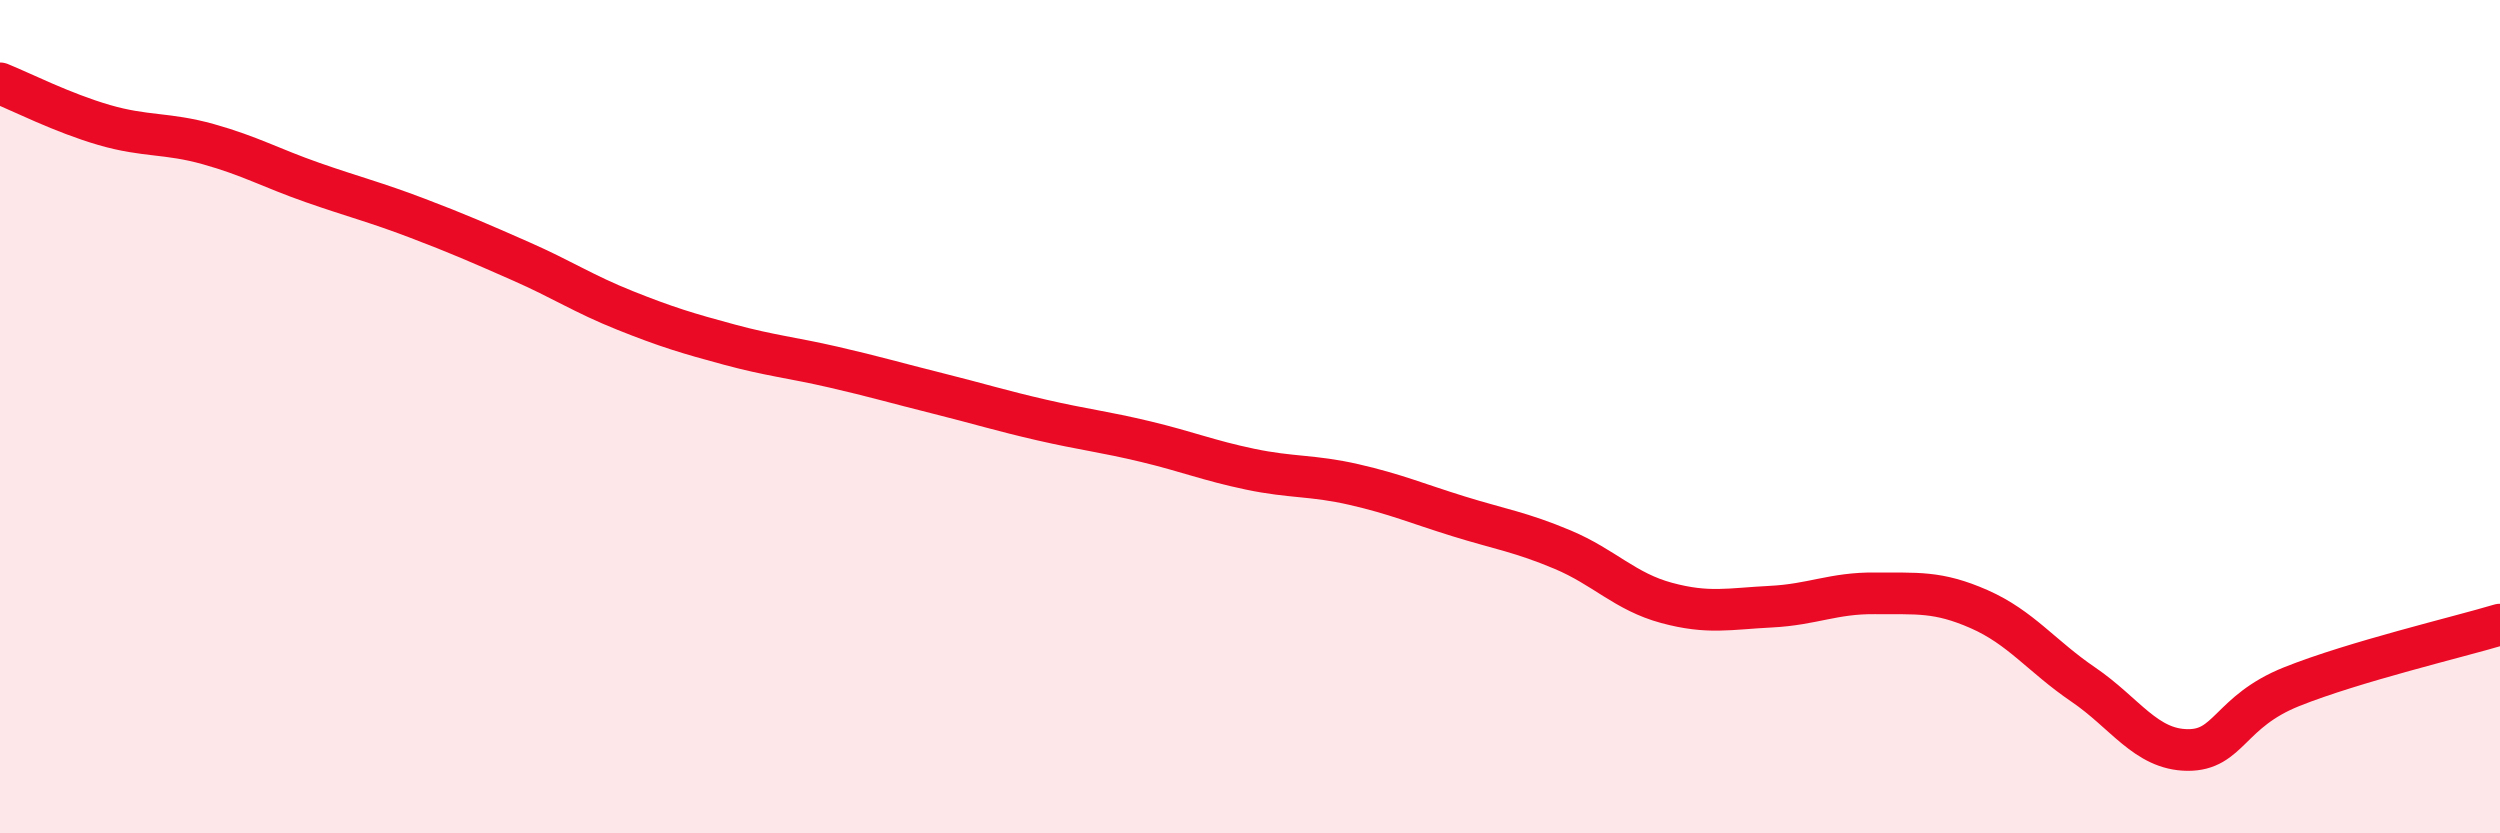
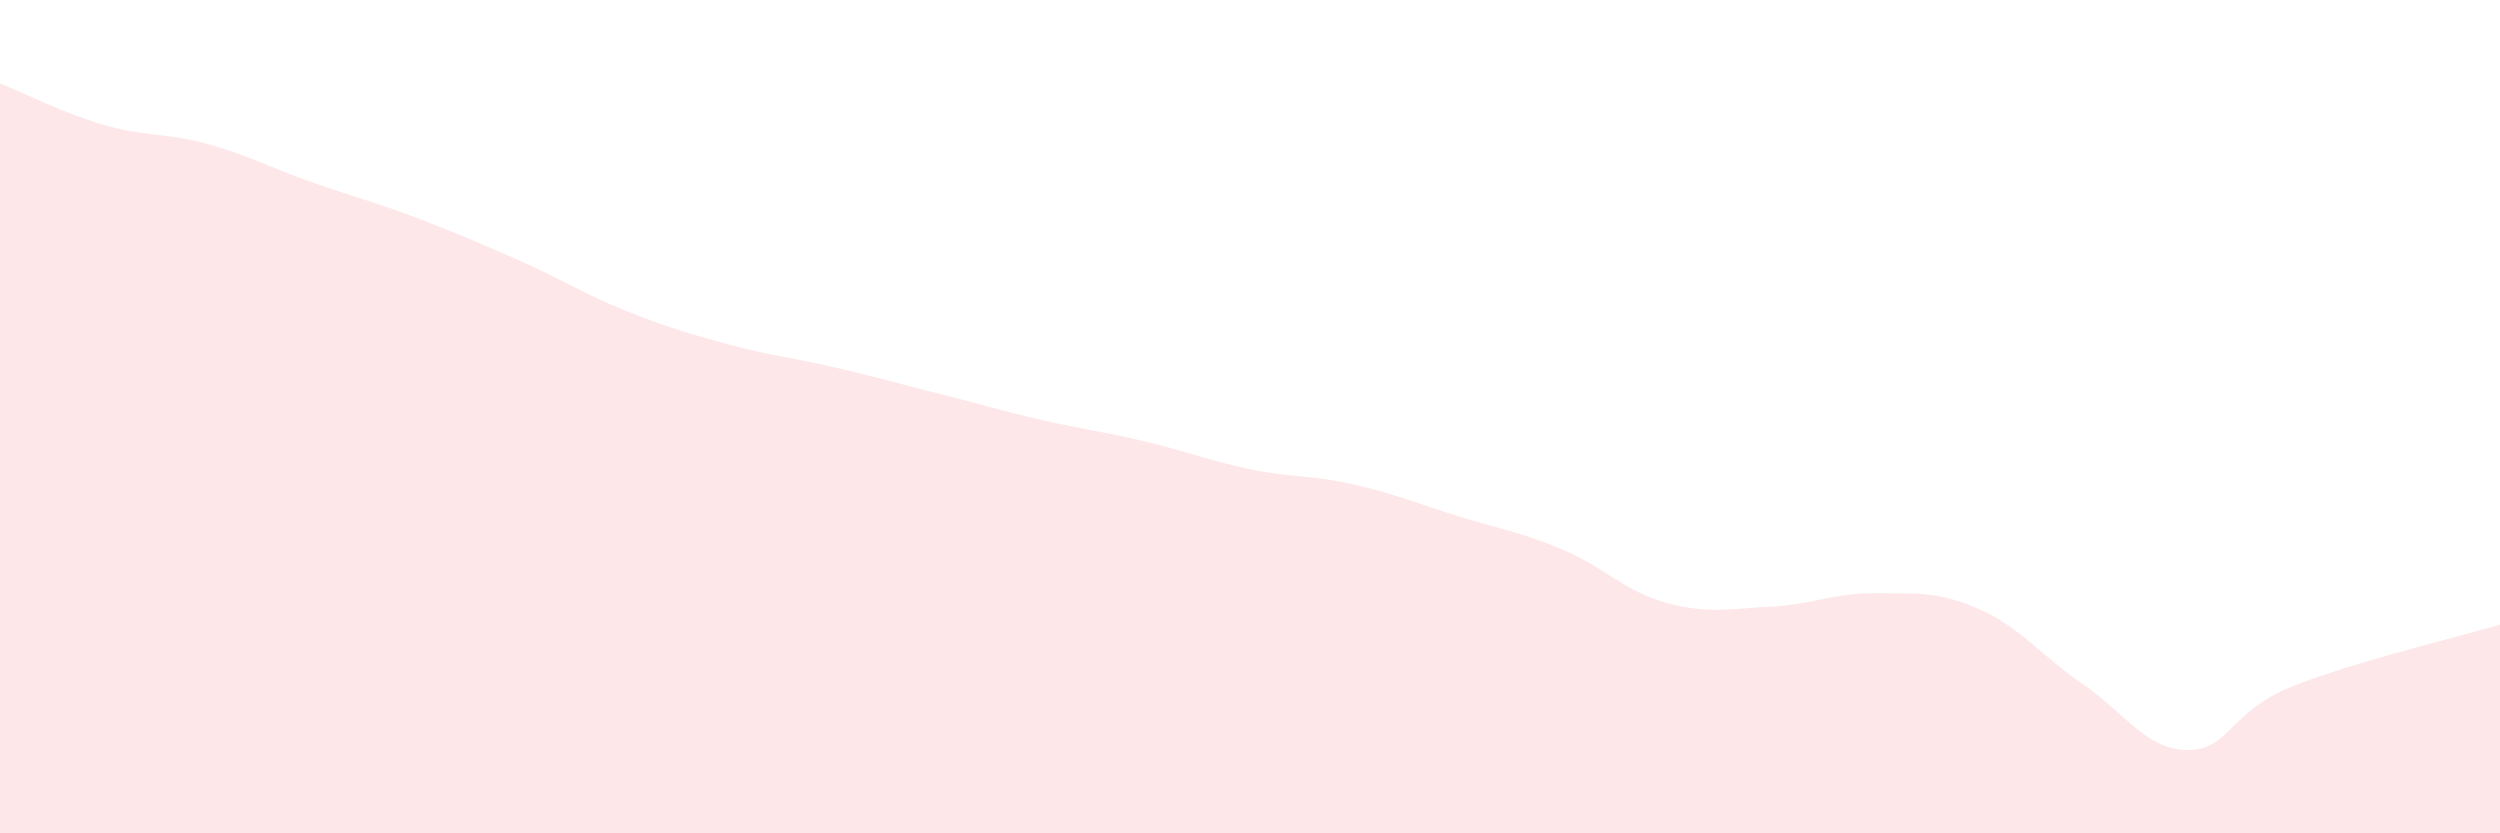
<svg xmlns="http://www.w3.org/2000/svg" width="60" height="20" viewBox="0 0 60 20">
  <path d="M 0,2 C 0.5,2.2 1.5,2.71 2.5,3 C 3.5,3.29 4,3.18 5,3.46 C 6,3.74 6.5,4.03 7.5,4.38 C 8.5,4.73 9,4.85 10,5.23 C 11,5.61 11.5,5.83 12.5,6.27 C 13.5,6.71 14,7.05 15,7.45 C 16,7.85 16.5,8 17.5,8.27 C 18.5,8.54 19,8.58 20,8.81 C 21,9.04 21.5,9.19 22.5,9.44 C 23.5,9.69 24,9.85 25,10.08 C 26,10.31 26.5,10.36 27.5,10.6 C 28.5,10.84 29,11.05 30,11.26 C 31,11.47 31.5,11.4 32.5,11.63 C 33.5,11.86 34,12.08 35,12.39 C 36,12.7 36.5,12.77 37.5,13.19 C 38.5,13.61 39,14.2 40,14.47 C 41,14.74 41.5,14.61 42.5,14.56 C 43.5,14.51 44,14.23 45,14.24 C 46,14.25 46.5,14.18 47.5,14.62 C 48.5,15.06 49,15.75 50,16.43 C 51,17.11 51.5,17.99 52.5,18 C 53.5,18.01 53.5,17.08 55,16.48 C 56.5,15.88 59,15.29 60,14.99L60 20L0 20Z" fill="#EB0A25" opacity="0.1" stroke-linecap="round" stroke-linejoin="round" />
-   <path d="M 0,2 C 0.5,2.2 1.5,2.71 2.5,3 C 3.5,3.29 4,3.18 5,3.46 C 6,3.74 6.5,4.03 7.5,4.38 C 8.5,4.73 9,4.85 10,5.23 C 11,5.61 11.5,5.83 12.5,6.27 C 13.5,6.71 14,7.05 15,7.45 C 16,7.85 16.5,8 17.5,8.27 C 18.5,8.54 19,8.58 20,8.81 C 21,9.04 21.5,9.19 22.5,9.44 C 23.5,9.69 24,9.85 25,10.08 C 26,10.31 26.5,10.36 27.5,10.6 C 28.5,10.84 29,11.05 30,11.26 C 31,11.47 31.5,11.4 32.5,11.63 C 33.5,11.86 34,12.08 35,12.39 C 36,12.7 36.5,12.77 37.5,13.19 C 38.5,13.61 39,14.2 40,14.47 C 41,14.74 41.5,14.61 42.5,14.56 C 43.5,14.51 44,14.23 45,14.24 C 46,14.25 46.5,14.18 47.5,14.62 C 48.5,15.06 49,15.75 50,16.43 C 51,17.11 51.5,17.99 52.5,18 C 53.5,18.01 53.5,17.08 55,16.48 C 56.5,15.88 59,15.29 60,14.99" stroke="#EB0A25" stroke-width="1" fill="none" stroke-linecap="round" stroke-linejoin="round" />
</svg>